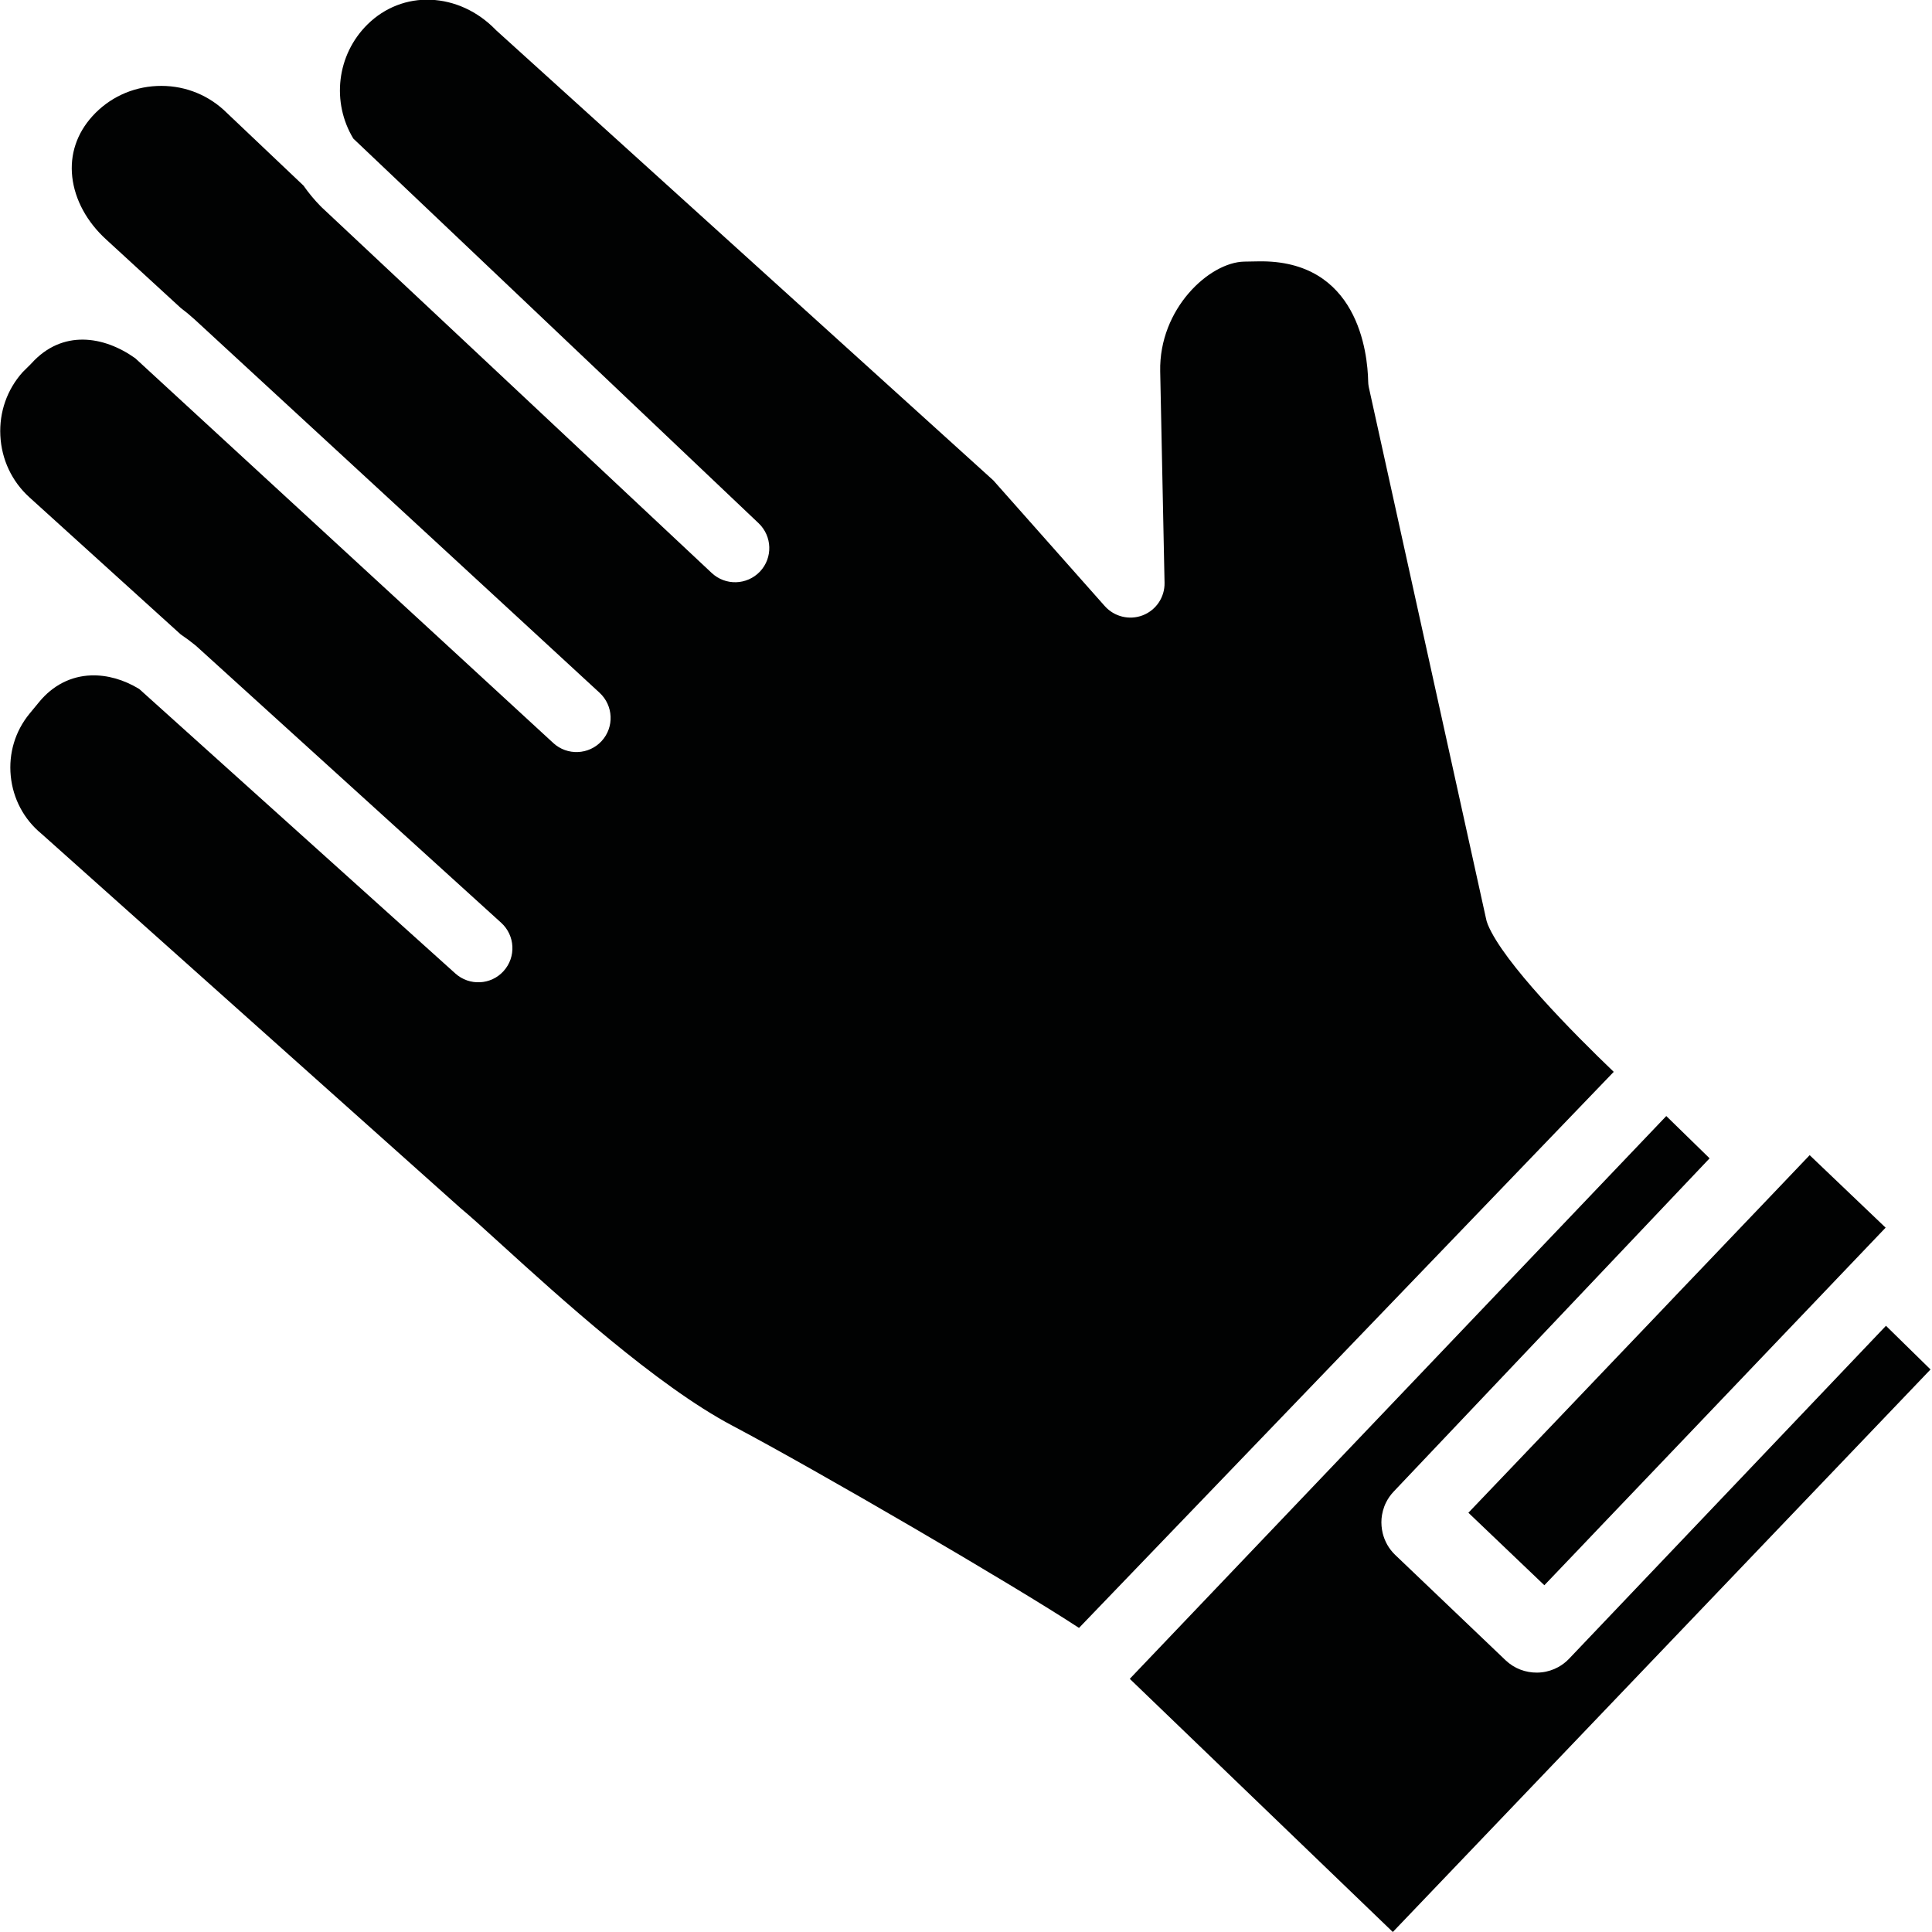
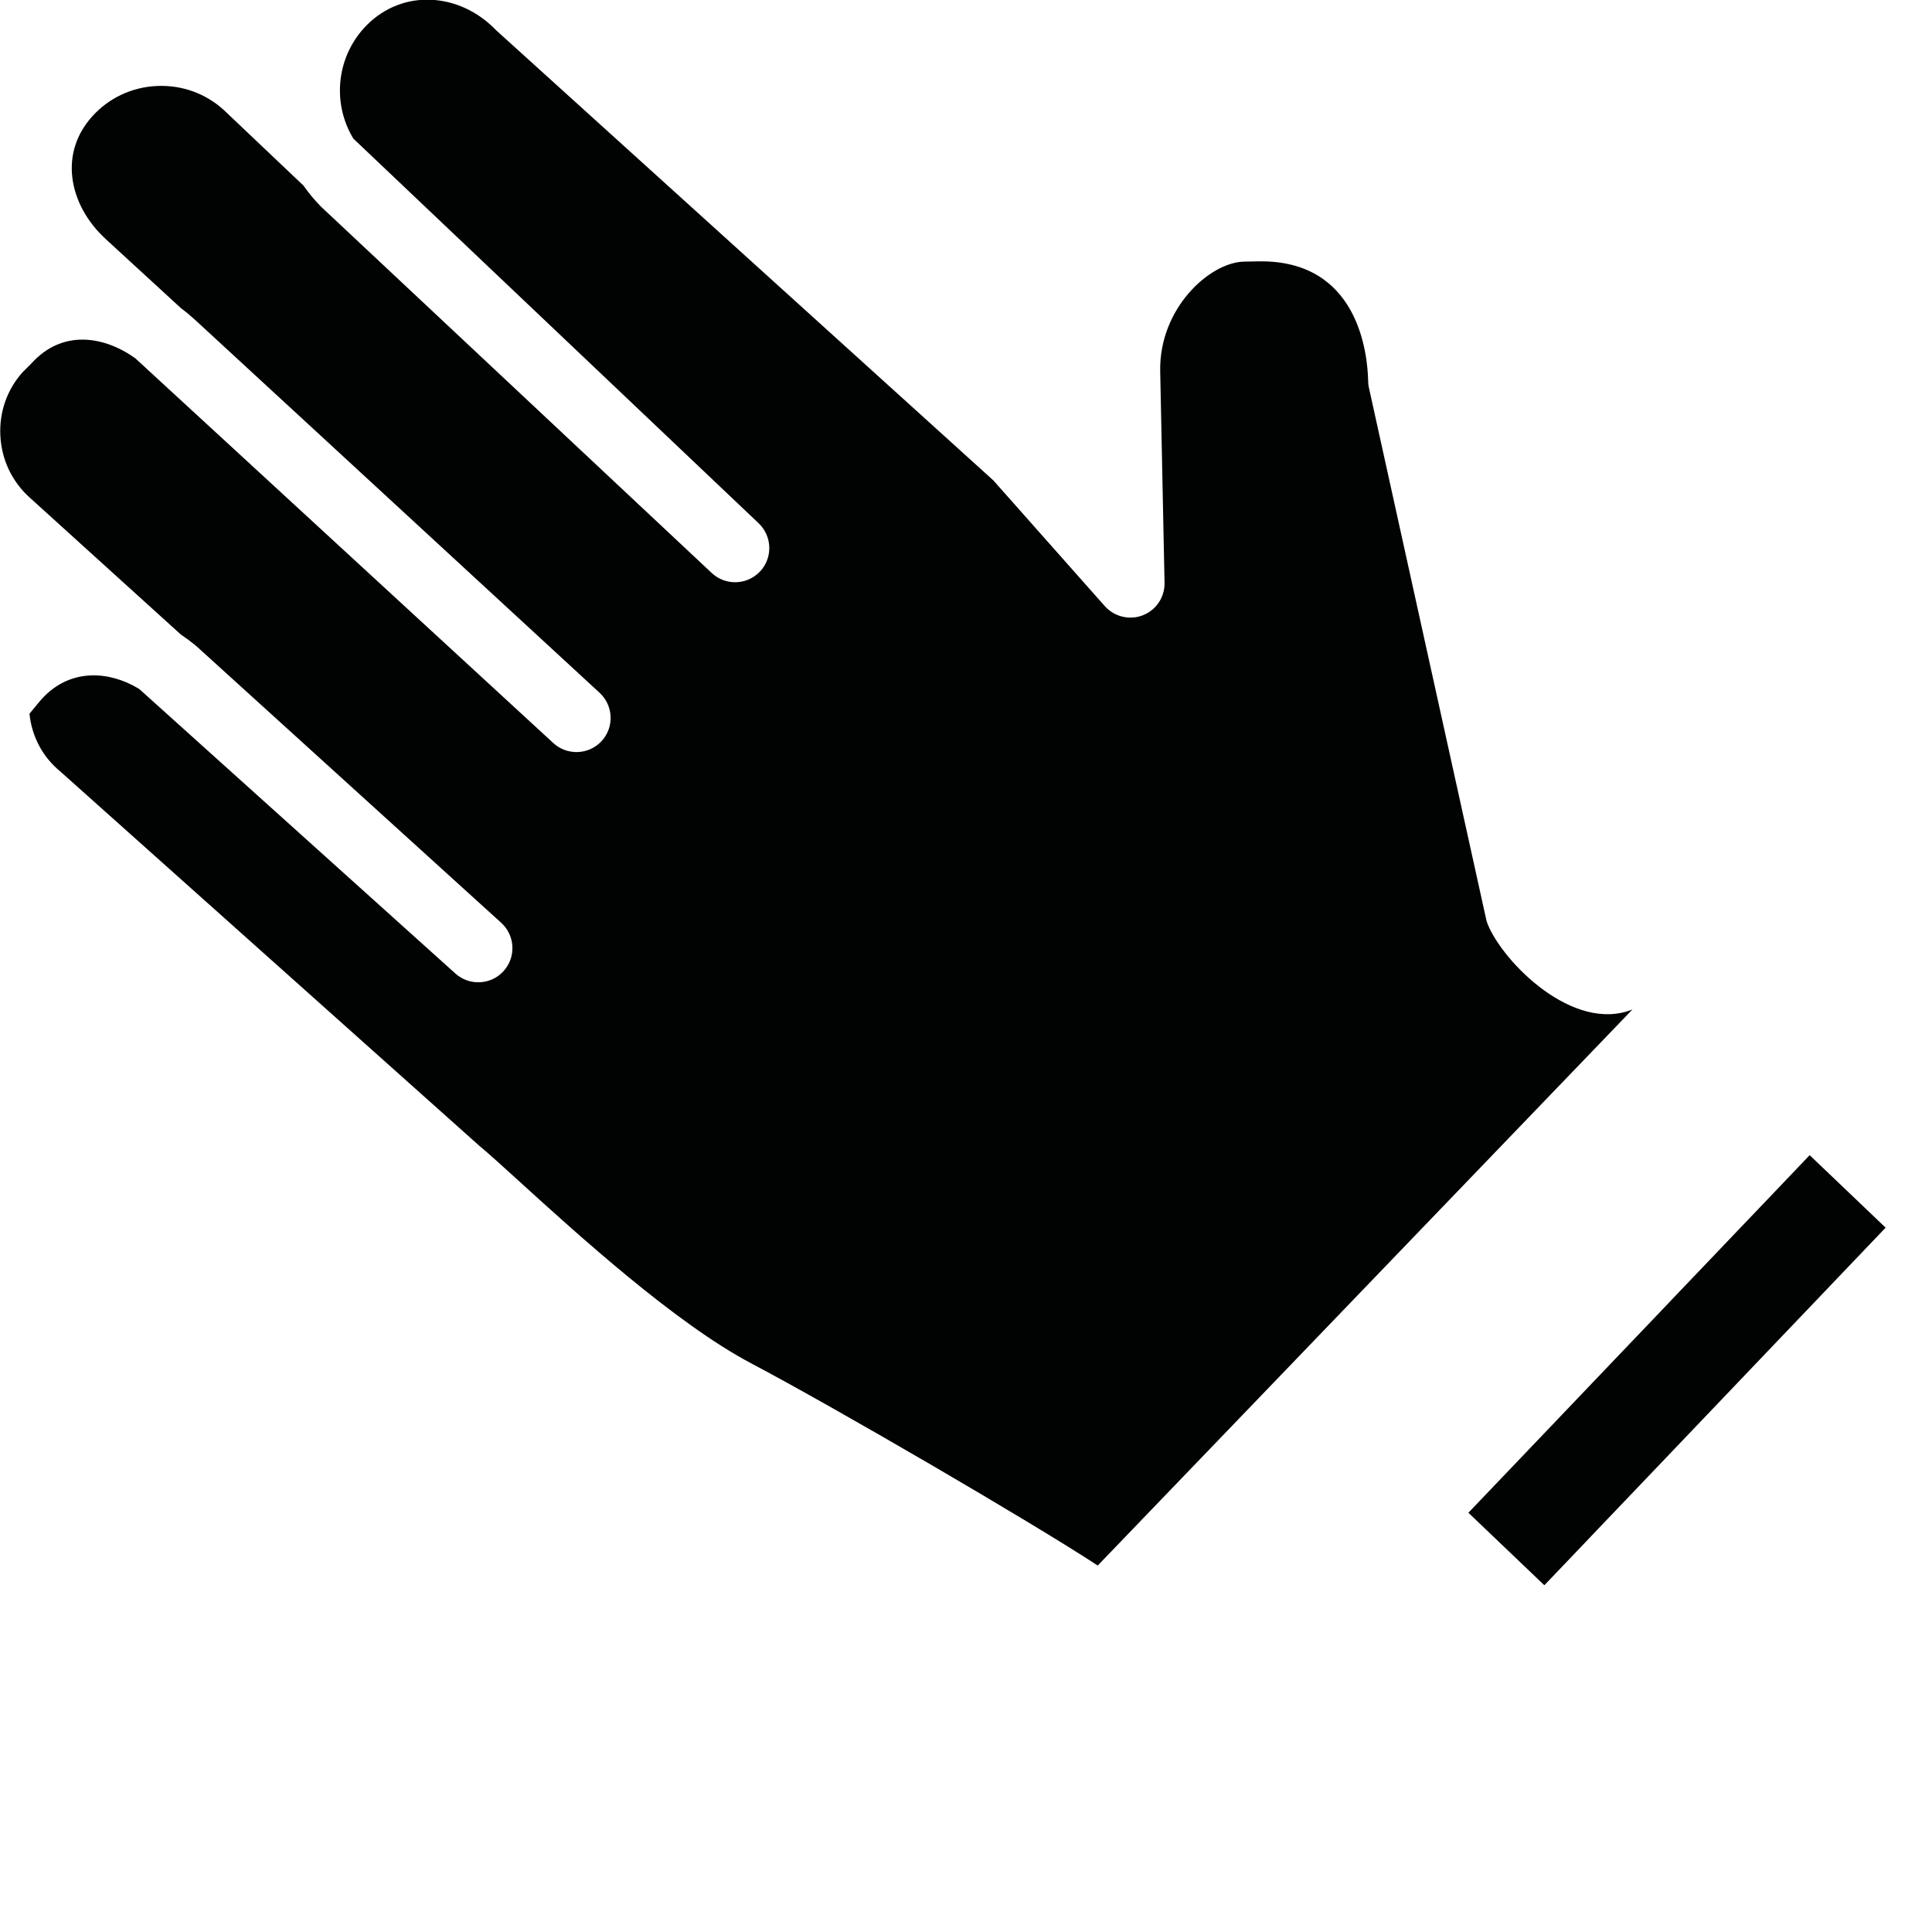
<svg xmlns="http://www.w3.org/2000/svg" version="1.1" id="Calque_1" x="0px" y="0px" viewBox="0 0 391.18 391.18" style="enable-background:new 0 0 391.18 391.18;" xml:space="preserve">
  <style type="text/css">
	.st0{fill:#010202;}
</style>
  <g>
-     <path class="st0" d="M301.25,187.21c-0.19-0.45-0.32-0.92-0.41-1.41L277.13,78.32c-0.07-0.36-0.1-0.73-0.11-1.1   c-0.12-5.79-2.07-24.65-22.22-24.3l-2.86,0.05c-7.04,0.12-17.29,9.51-17.03,22.22l0.88,42.81c0.06,2.9-1.7,5.53-4.4,6.58   c-2.7,1.05-5.78,0.3-7.71-1.87l-22.56-25.45L100.5,6.17c-0.07-0.06-0.14-0.13-0.2-0.2c-3.6-3.68-8.25-5.82-13.08-6.02   c-4.77-0.2-9.3,1.56-12.77,4.95c-6.34,6.23-7.33,15.86-2.91,23.16l82.05,77.87c2.78,2.64,2.91,7.01,0.29,9.79   c-2.65,2.78-7,2.9-9.79,0.28L65.12,41.96c-0.07-0.07-0.14-0.14-0.21-0.21c-1.29-1.31-2.44-2.71-3.46-4.17L45.27,22.23   c-3.7-3.34-8.49-5.05-13.51-4.82c-5.04,0.23-9.65,2.39-13.02,6.08c-3.2,3.52-4.62,7.79-4.11,12.34c0.52,4.61,2.97,9.12,6.9,12.69   l15.04,13.81c0.97,0.73,1.93,1.52,2.86,2.37l81.96,75.56c2.82,2.6,3.01,6.98,0.42,9.79c-2.58,2.8-6.97,2.99-9.79,0.39l-0.02-0.02   L27.39,72.54c-6.38-4.55-14.77-5.85-20.99,1c-0.07,0.08-0.15,0.16-0.23,0.24l-1.6,1.59c-3.14,3.51-4.74,8.07-4.5,12.83   c0.24,4.82,2.32,9.25,5.86,12.47l30.67,27.79c1,0.67,1.99,1.4,2.94,2.18c0.09,0.07,0.17,0.15,0.26,0.22l61.67,55.97   c2.84,2.57,3.06,6.95,0.5,9.78c-2.55,2.84-6.94,3.05-9.78,0.49l-64-57.6c-3.12-1.9-6.5-2.86-9.75-2.75   c-4.1,0.15-7.73,2.01-10.5,5.37l-1.97,2.39c-2.9,3.54-4.25,8.02-3.79,12.63c0.46,4.61,2.67,8.75,6.21,11.67   c0.12,0.1,0.23,0.19,0.34,0.3l84.55,75.53c1.89,1.56,4.65,4.07,8.11,7.22c11.81,10.74,31.58,28.71,46.9,36.8   c17.24,9.11,57.14,32.38,70.18,40.95l108.27-112.59C318.55,209.18,304.44,194.92,301.25,187.21z" />
-     <path class="st0" d="M317.67,335.88L317.67,335.88c-0.32,0.34-0.67,0.65-1.03,0.92c-0.36,0.28-0.74,0.52-1.13,0.74   c-0.26,0.14-0.53,0.27-0.8,0.39c-0.54,0.23-1.1,0.41-1.67,0.53c-0.28,0.06-0.57,0.11-0.86,0.14c-0.33,0.04-0.65,0.06-0.98,0.06   c-2.29,0.02-4.59-0.81-6.37-2.51l-22.33-21.31c-1.3-1.24-2.14-2.78-2.54-4.41c-0.06-0.23-0.1-0.47-0.14-0.7   c-0.16-0.99-0.17-1.99,0-2.98c0.1-0.57,0.25-1.14,0.45-1.69c0.1-0.28,0.22-0.55,0.35-0.81c0.2-0.4,0.42-0.79,0.68-1.16   c0.26-0.37,0.55-0.73,0.87-1.07l0,0l63.98-67.49l-8.77-8.56L228.75,339.92l53.26,51.26l108.87-113.9l-9.02-8.84L317.67,335.88z" />
+     <path class="st0" d="M301.25,187.21c-0.19-0.45-0.32-0.92-0.41-1.41L277.13,78.32c-0.07-0.36-0.1-0.73-0.11-1.1   c-0.12-5.79-2.07-24.65-22.22-24.3l-2.86,0.05c-7.04,0.12-17.29,9.51-17.03,22.22l0.88,42.81c0.06,2.9-1.7,5.53-4.4,6.58   c-2.7,1.05-5.78,0.3-7.71-1.87l-22.56-25.45L100.5,6.17c-0.07-0.06-0.14-0.13-0.2-0.2c-3.6-3.68-8.25-5.82-13.08-6.02   c-4.77-0.2-9.3,1.56-12.77,4.95c-6.34,6.23-7.33,15.86-2.91,23.16l82.05,77.87c2.78,2.64,2.91,7.01,0.29,9.79   c-2.65,2.78-7,2.9-9.79,0.28L65.12,41.96c-0.07-0.07-0.14-0.14-0.21-0.21c-1.29-1.31-2.44-2.71-3.46-4.17L45.27,22.23   c-3.7-3.34-8.49-5.05-13.51-4.82c-5.04,0.23-9.65,2.39-13.02,6.08c-3.2,3.52-4.62,7.79-4.11,12.34c0.52,4.61,2.97,9.12,6.9,12.69   l15.04,13.81c0.97,0.73,1.93,1.52,2.86,2.37l81.96,75.56c2.82,2.6,3.01,6.98,0.42,9.79c-2.58,2.8-6.97,2.99-9.79,0.39l-0.02-0.02   L27.39,72.54c-6.38-4.55-14.77-5.85-20.99,1c-0.07,0.08-0.15,0.16-0.23,0.24l-1.6,1.59c-3.14,3.51-4.74,8.07-4.5,12.83   c0.24,4.82,2.32,9.25,5.86,12.47l30.67,27.79c1,0.67,1.99,1.4,2.94,2.18c0.09,0.07,0.17,0.15,0.26,0.22l61.67,55.97   c2.84,2.57,3.06,6.95,0.5,9.78c-2.55,2.84-6.94,3.05-9.78,0.49l-64-57.6c-3.12-1.9-6.5-2.86-9.75-2.75   c-4.1,0.15-7.73,2.01-10.5,5.37l-1.97,2.39c0.46,4.61,2.67,8.75,6.21,11.67   c0.12,0.1,0.23,0.19,0.34,0.3l84.55,75.53c1.89,1.56,4.65,4.07,8.11,7.22c11.81,10.74,31.58,28.71,46.9,36.8   c17.24,9.11,57.14,32.38,70.18,40.95l108.27-112.59C318.55,209.18,304.44,194.92,301.25,187.21z" />
    <polygon class="st0" points="339.99,261.57 336.53,265.21 333.38,268.51 326.95,275.24 315.57,287.17 308.95,294.1 306.93,296.22    303.93,299.36 297.31,306.29 312.69,320.97 319.31,314.04 322.3,310.9 324.32,308.78 330.94,301.85 342.32,289.93 348.75,283.19    351.9,279.89 355.37,276.25 360.39,270.99 367.01,264.06 371.92,258.91 374.23,256.49 381.79,248.57 366.41,233.89 358.85,241.82    356.55,244.23 351.63,249.38 345.01,256.32  " />
  </g>
</svg>